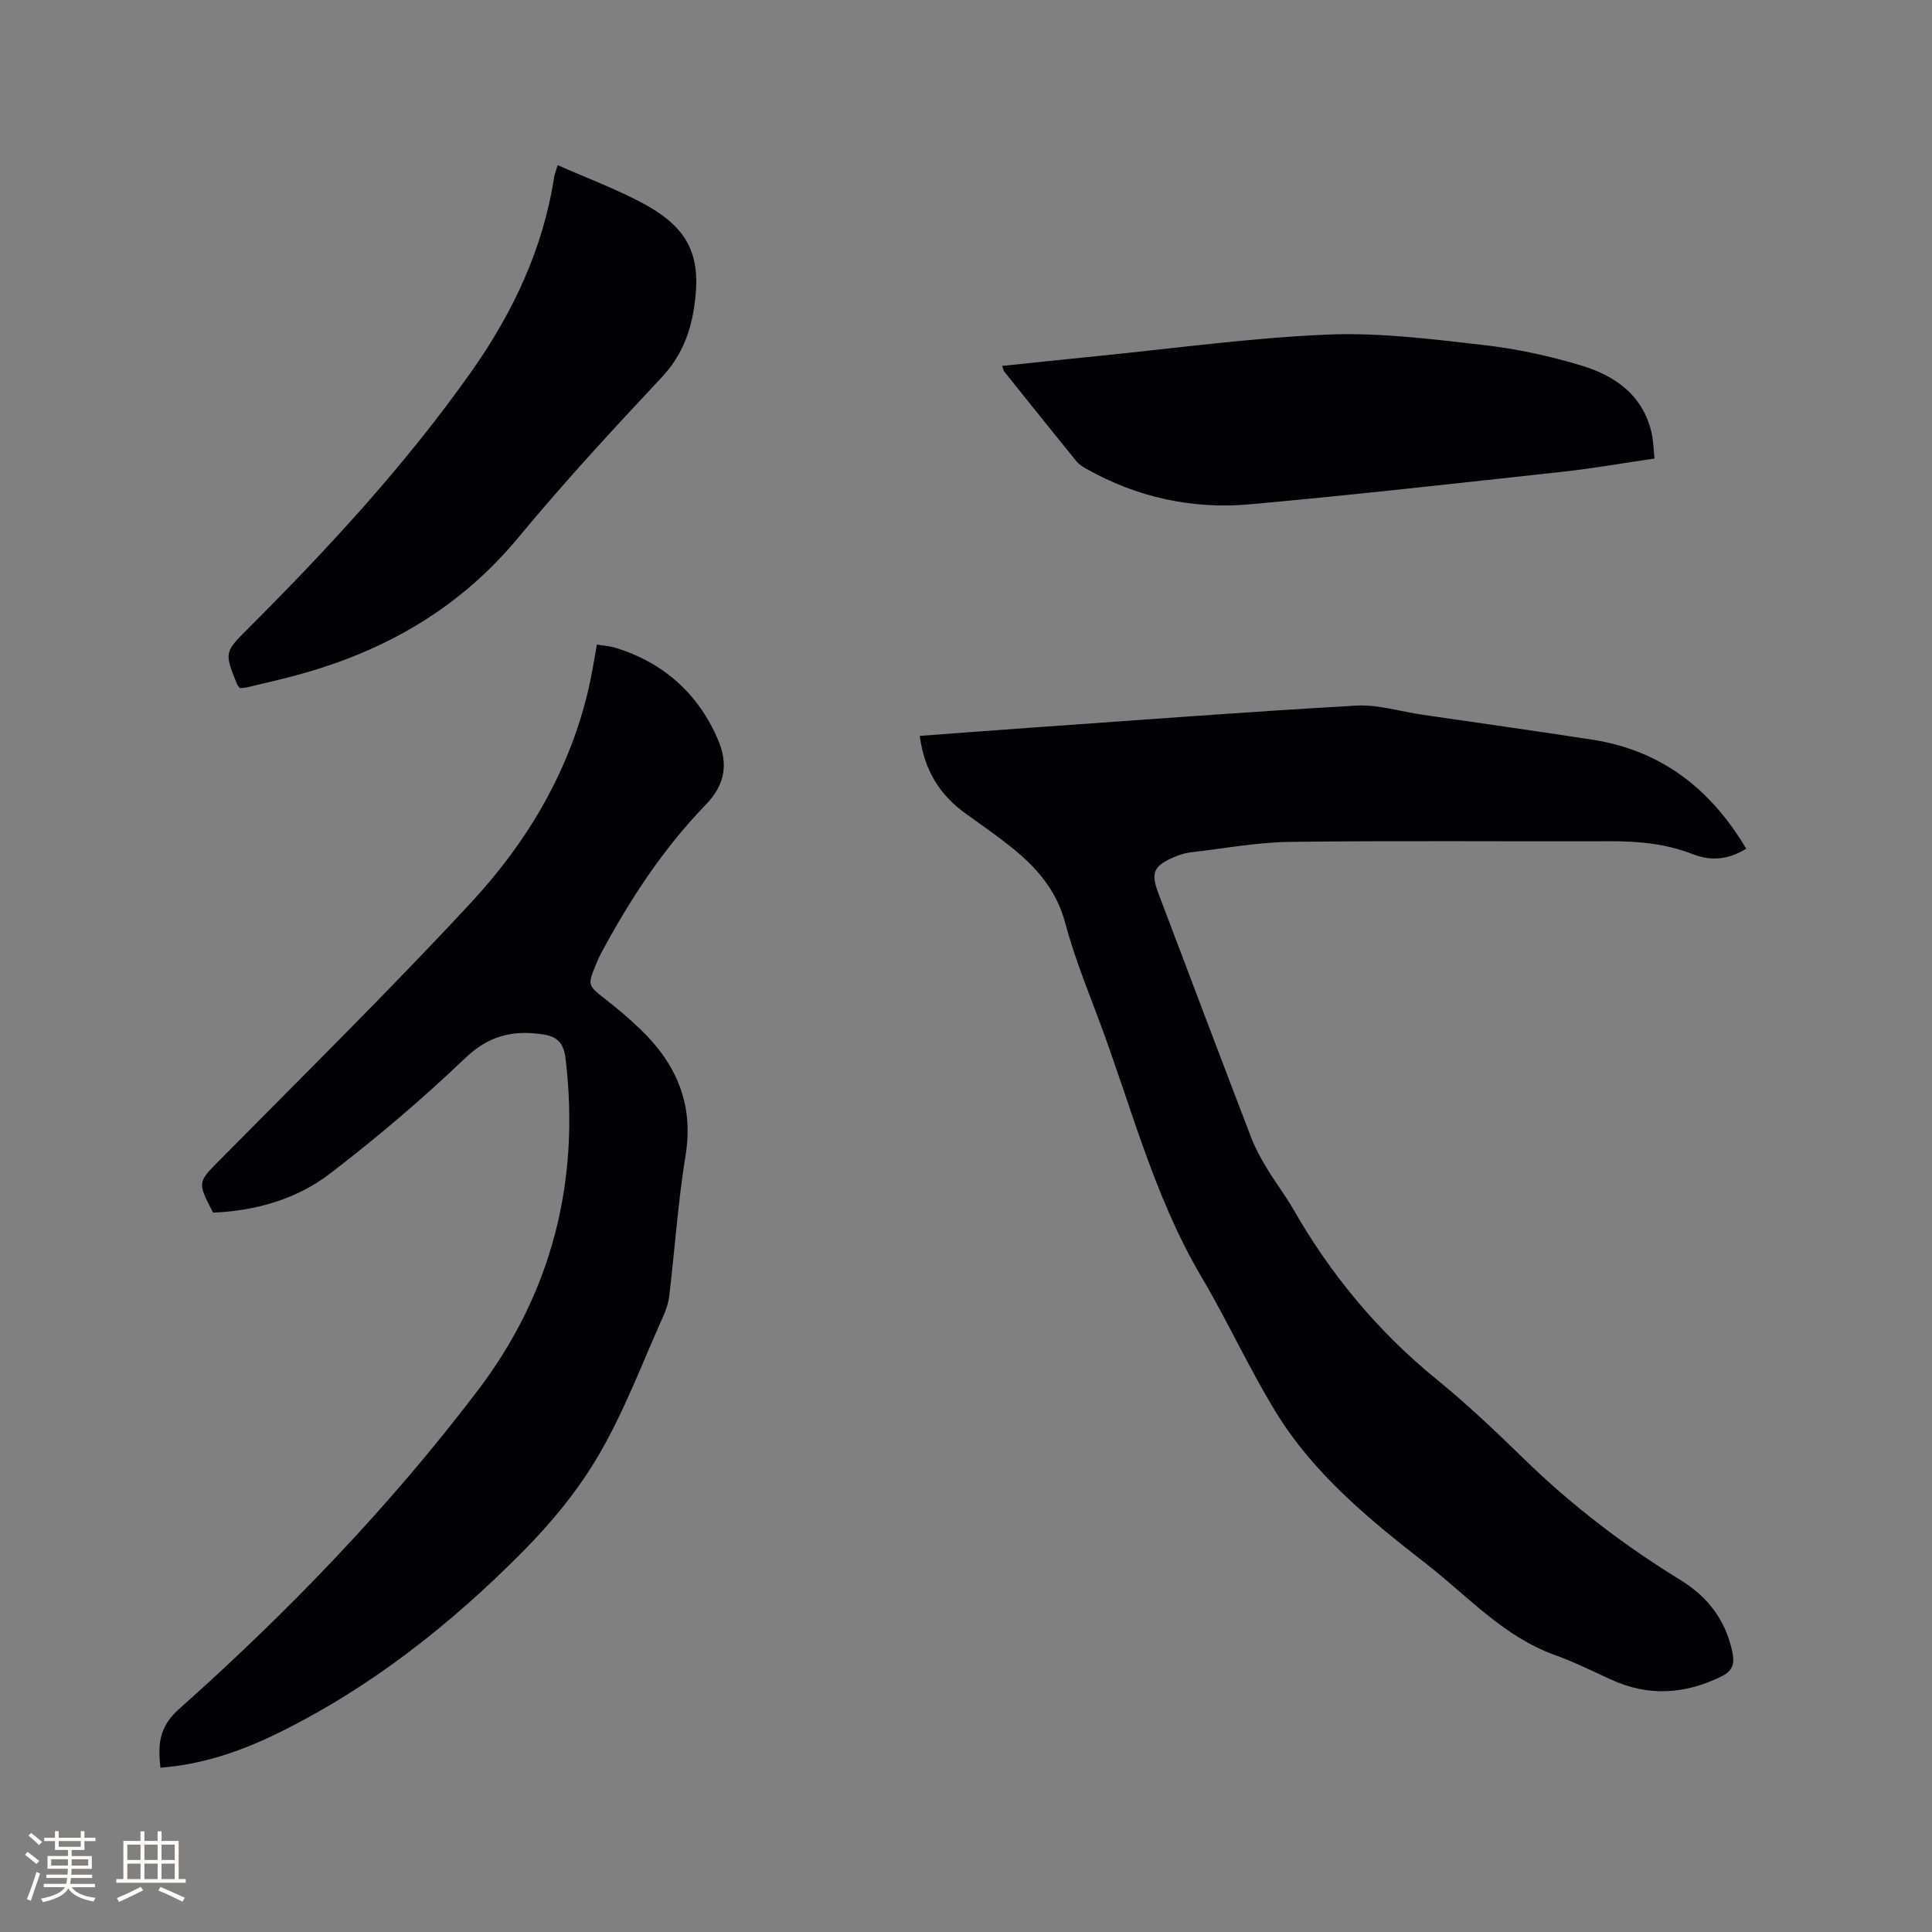
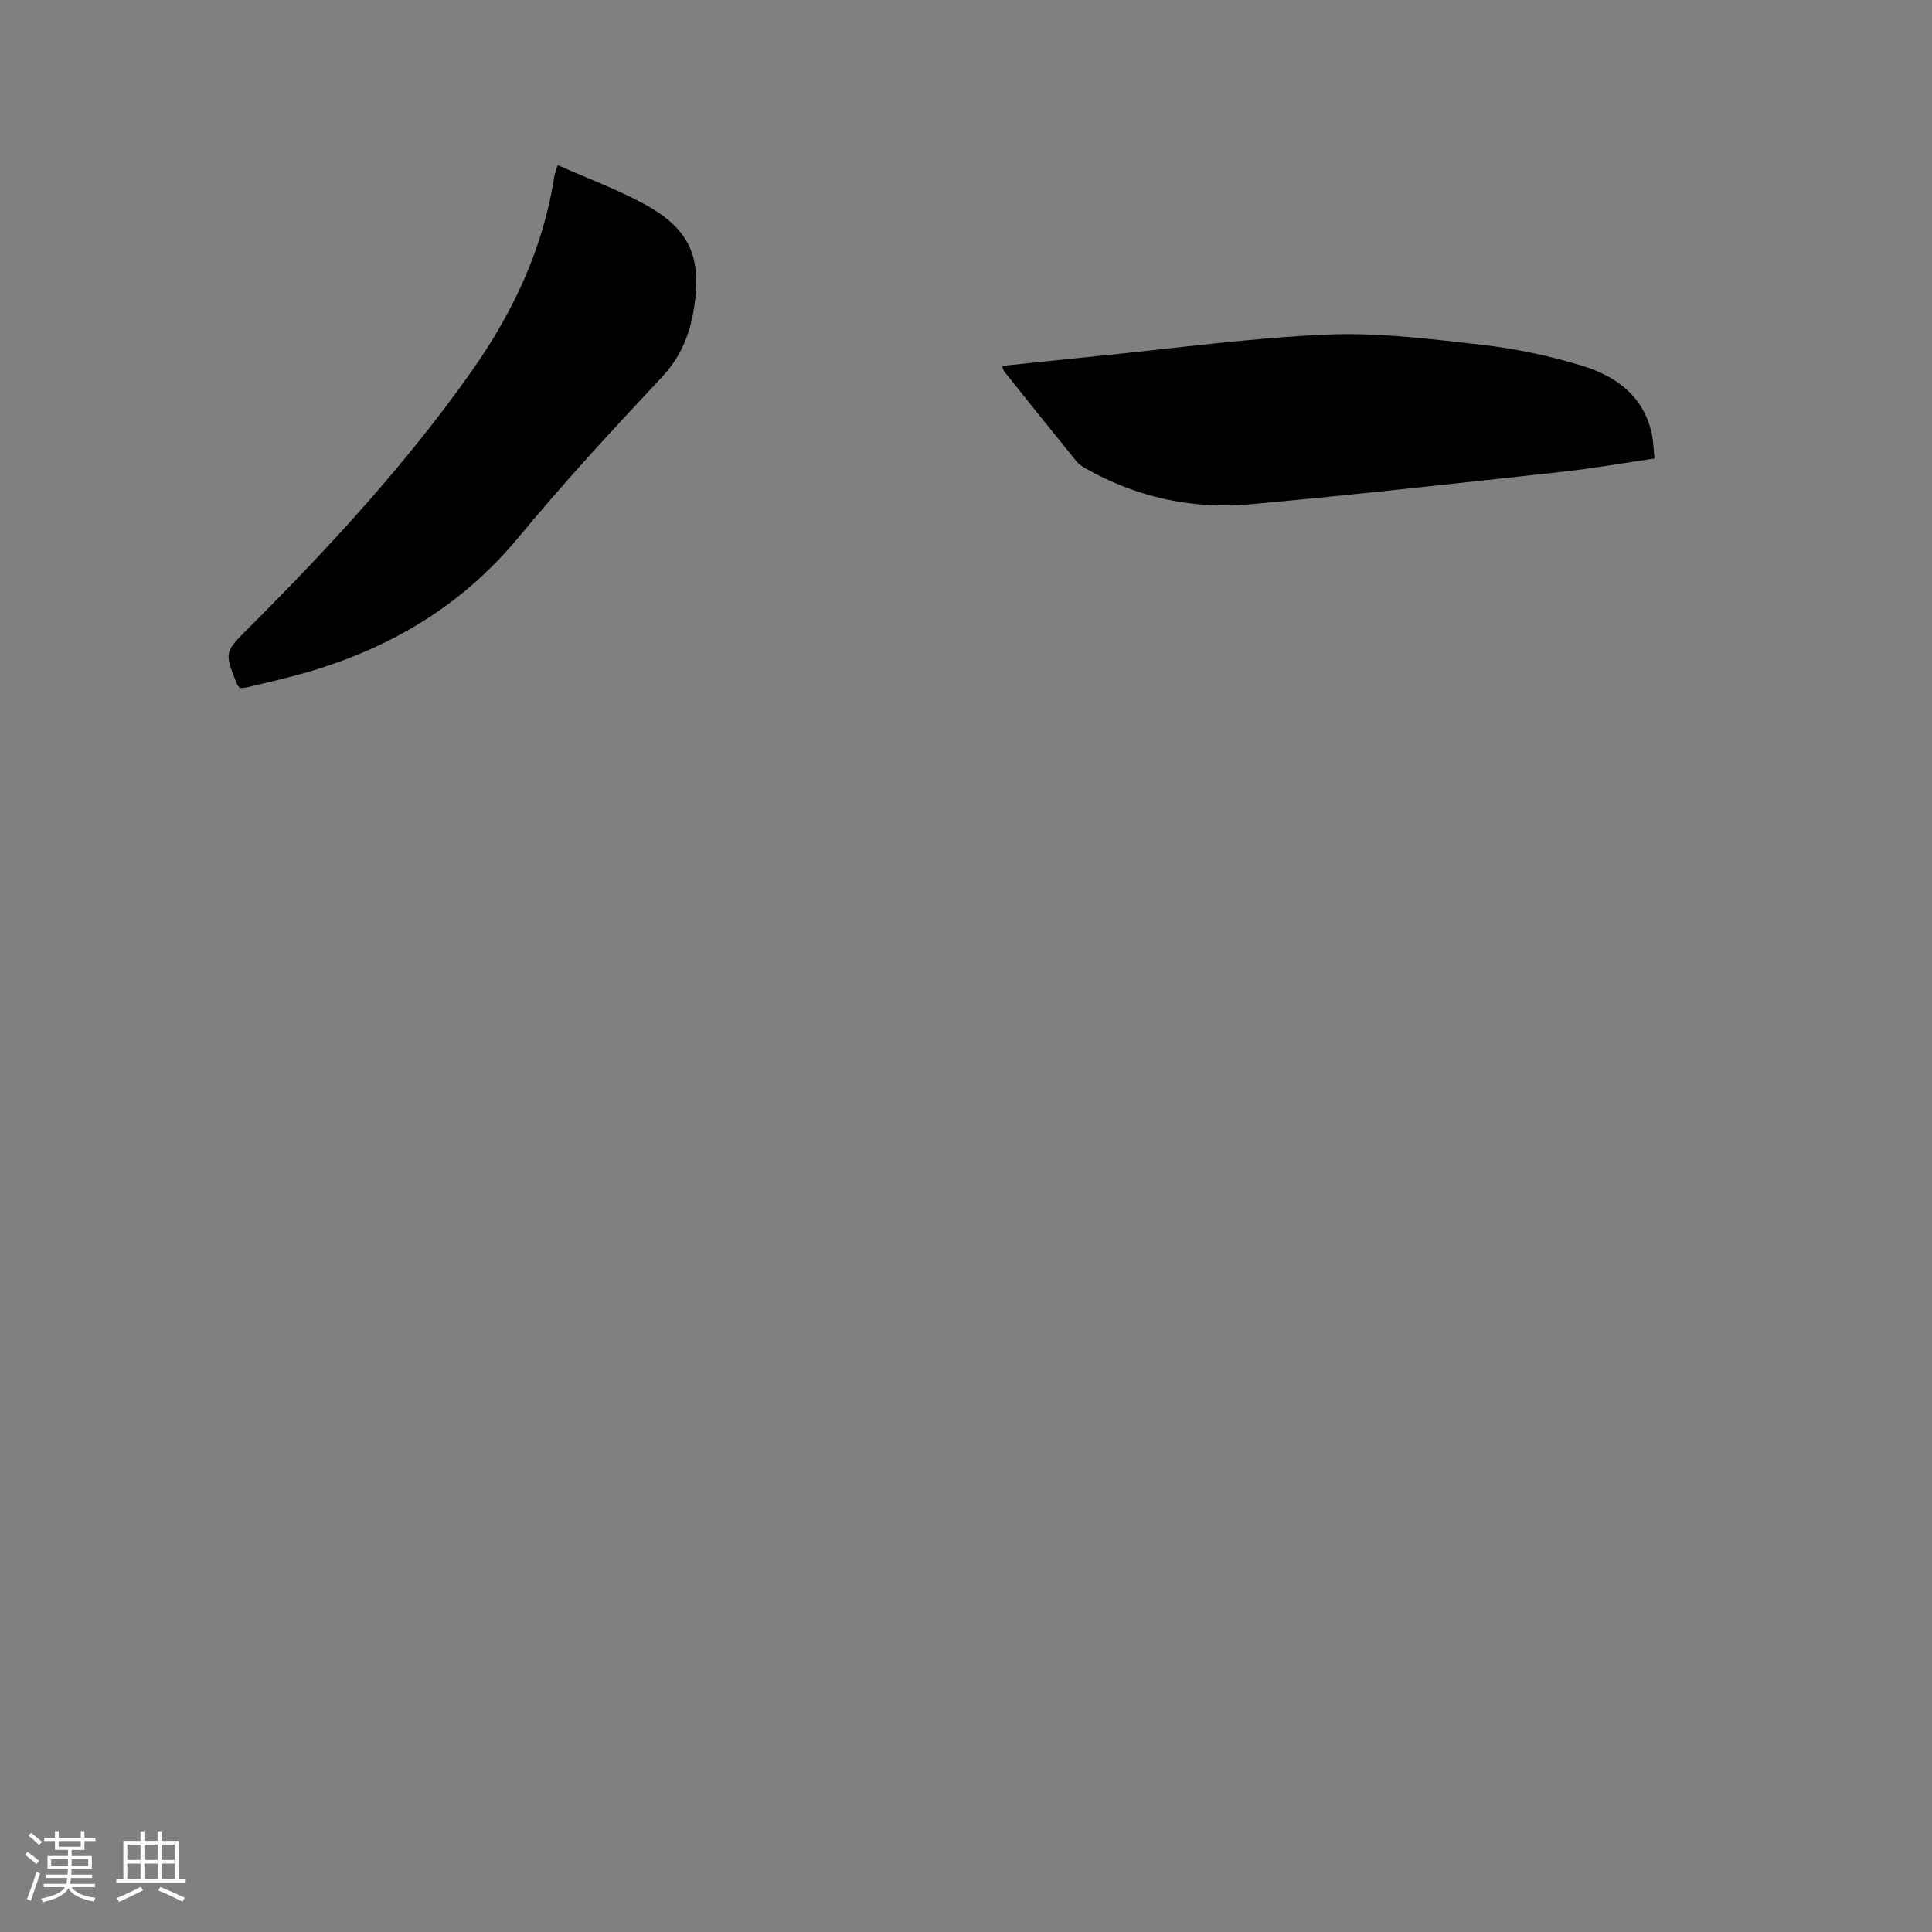
<svg xmlns="http://www.w3.org/2000/svg" enable-background="new 0 0 400 400" viewBox="0 0 400 400">
  <rect x="0" y="0" width="400" height="400" fill="#808080" stroke="none" />
  <g fill="#010103">
-     <path d="m190.43 152.36c7.94-.59 15.53-1.18 23.12-1.71 22.4-1.58 44.8-3.29 67.22-4.56 4.53-.26 9.16 1.22 13.74 1.89 11.73 1.72 23.48 3.35 35.2 5.17 14.29 2.22 24.52 10.24 31.82 22.56-3.6 2.26-7.27 2.63-11.05 1.14-5.53-2.17-11.26-2.7-17.14-2.68-22.05.07-44.11-.15-66.16.13-6.95.09-13.88 1.38-20.81 2.19-1.14.13-2.28.53-3.34.99-4.22 1.81-4.8 3.24-3.2 7.47 6.38 16.82 12.73 33.66 19.17 50.46.86 2.25 2.04 4.41 3.29 6.48 1.74 2.9 3.84 5.6 5.52 8.54 7.76 13.56 17.55 25.33 29.71 35.22 6.32 5.14 12.25 10.8 18.1 16.49 9.84 9.59 20.66 17.84 32.35 25.02 5.67 3.48 9.4 8.4 10.73 15.07.49 2.45-.11 3.81-2.46 4.94-7.52 3.63-15 4.09-22.67.58-3.85-1.76-7.66-3.66-11.63-5.09-10.63-3.8-17.97-12.13-26.53-18.79-11.84-9.21-23.46-18.7-31.37-31.68-5.5-9.03-9.91-18.71-15.29-27.82-9.97-16.86-14.65-35.78-21.48-53.86-2.43-6.43-4.98-12.87-6.75-19.49-1.78-6.67-5.87-11.37-10.96-15.47-3.13-2.52-6.45-4.81-9.71-7.17-5.34-3.85-8.51-8.99-9.42-16.02z" />
-     <path d="m33.21 365.98c-.51-4.68-.36-8.38 3.81-12.1 22.61-20.12 43.59-41.89 61.91-66.01 15.35-20.21 21.17-43.29 18.18-68.58-.37-3.15-1.53-4.64-4.65-5.12-6.2-.95-11.22.2-16.11 4.87-8.87 8.46-18.25 16.45-27.98 23.91-6.98 5.34-15.43 7.75-24.25 8.11-3.36-6.44-3.19-6.27 1.64-11.15 17.36-17.56 34.95-34.92 51.74-53.01 11.7-12.61 20.42-27.29 24.37-44.36.67-2.87 1.1-5.8 1.71-9.09 1.42.24 2.78.32 4.03.72 9.88 3.1 16.97 9.5 21.02 18.92 2.04 4.75 1.74 9.14-2.51 13.52-8.81 9.07-15.73 19.67-21.71 30.83-.35.65-.65 1.33-.93 2.02-1.89 4.55-1.84 4.5 1.97 7.5 2.49 1.96 4.94 4.01 7.22 6.22 7.38 7.12 10.99 15.45 9.27 26.02-1.56 9.61-2.22 19.36-3.37 29.05-.17 1.44-.64 2.9-1.24 4.23-4.29 9.56-7.98 19.48-13.21 28.5-4.24 7.32-9.8 14.12-15.78 20.16-15.05 15.2-31.74 28.4-51.11 37.84-7.54 3.66-15.4 6.36-24.02 7z" />
-     <path d="m115.46 34.19c6.18 2.74 12.26 4.98 17.89 8.04 9.46 5.14 12 11.01 10.33 21.6-.86 5.44-2.77 10.13-6.71 14.33-10.15 10.81-20.22 21.74-29.68 33.16-12.12 14.63-27.57 23.48-45.59 28.39-3.47.95-6.98 1.74-10.48 2.58-.5.12-1.03.12-1.54.18-.25-.32-.5-.54-.61-.82-2.69-6.71-2.6-6.62 2.58-11.8 16.5-16.5 32.31-33.64 45.81-52.73 8.65-12.22 14.99-25.54 17.28-40.53.1-.52.31-1.01.72-2.4z" />
+     <path d="m115.46 34.19c6.18 2.74 12.26 4.98 17.89 8.04 9.46 5.14 12 11.01 10.33 21.6-.86 5.44-2.77 10.13-6.71 14.33-10.15 10.81-20.22 21.74-29.68 33.16-12.12 14.63-27.57 23.48-45.59 28.39-3.47.95-6.98 1.74-10.48 2.58-.5.12-1.03.12-1.54.18-.25-.32-.5-.54-.61-.82-2.69-6.71-2.6-6.62 2.58-11.8 16.5-16.5 32.31-33.64 45.81-52.73 8.65-12.22 14.99-25.54 17.28-40.53.1-.52.31-1.01.72-2.4" />
    <path d="m207.49 75.76c6.64-.69 13.12-1.38 19.61-2.03 15.92-1.58 31.81-3.79 47.77-4.46 10.7-.45 21.54.94 32.24 2.16 6.9.78 13.8 2.28 20.45 4.3 6.9 2.1 12.61 6.15 14.38 13.86.37 1.62.39 3.32.61 5.34-6.5.95-12.73 2.05-19 2.74-21.58 2.35-43.15 4.79-64.77 6.74-11.95 1.08-23.4-1.44-33.95-7.39-.72-.41-1.47-.9-1.98-1.53-5.01-6.17-9.98-12.38-14.94-18.58-.17-.23-.21-.56-.42-1.15z" />
  </g>
  <path d="m5.17 384 .55-.58c.85.61 1.65 1.24 2.4 1.87l-.59.64c-.83-.73-1.62-1.38-2.36-1.93m1.22 9.53-.82-.34c.71-1.76 1.37-3.64 1.98-5.63.24.13.5.25.76.36-.6 1.67-1.24 3.54-1.92 5.61m-.5-13.5.57-.54c.56.44 1.31 1.06 2.26 1.87l-.64.64c-.68-.66-1.41-1.32-2.19-1.97m3.25.46h2.24v-1.36h.77v1.36h4.57v-1.36h.76v1.36h2.28v.69h-2.28v1.84h-2.64v1.26h4.18v2.64h-4.21c0 .45-.02.86-.05 1.21h4.32v.69h-4.38c-.04.34-.1.75-.19 1.22h5.15v.69h-4.82c.87 1.19 2.51 1.92 4.93 2.19-.17.31-.3.57-.37.76-2.77-.49-4.52-1.41-5.26-2.76-.56 1.26-2.3 2.23-5.24 2.9-.12-.24-.26-.48-.43-.72 2.73-.55 4.38-1.34 4.96-2.38h-4.38v-.69h4.65c.1-.38.17-.79.21-1.22h-4.32v-.69h4.4c.03-.34.05-.75.05-1.21h-4.2v-2.64h4.23v-1.26h-2.69v-1.84h-2.24zm1.46 4.46v1.29h3.45c.01-.4.02-.57.01-.53v-.32-.45h-3.46zm1.55-2.59h4.57v-1.19h-4.57zm6.11 2.59h-3.42v.77c-.01.19-.01.37-.02.53h3.44z" fill="#fcfbfa" />
  <path d="m32.63 379.16h.82v1.98h3.54v7.89h1.46v.78h-14.37v-.78h1.46v-7.89h3.54v-1.98h.82v1.98h2.73zm-3.49 11.48.5.73c-1.61.82-3.28 1.63-5 2.41-.13-.27-.28-.55-.44-.82 1.75-.72 3.4-1.49 4.94-2.32m-2.78-5.55h2.73v-3.18h-2.73zm0 3.95h2.73v-3.2h-2.73zm3.54-3.95h2.73v-3.18h-2.73zm0 3.95h2.73v-3.2h-2.73zm7.89 4.68c-1.84-.92-3.51-1.7-5.02-2.32l.45-.73c1.89.8 3.57 1.55 5.04 2.23zm-1.62-11.81h-2.73v3.18h2.73zm-2.73 7.13h2.73v-3.2h-2.73z" fill="#fcfbfa" />
</svg>